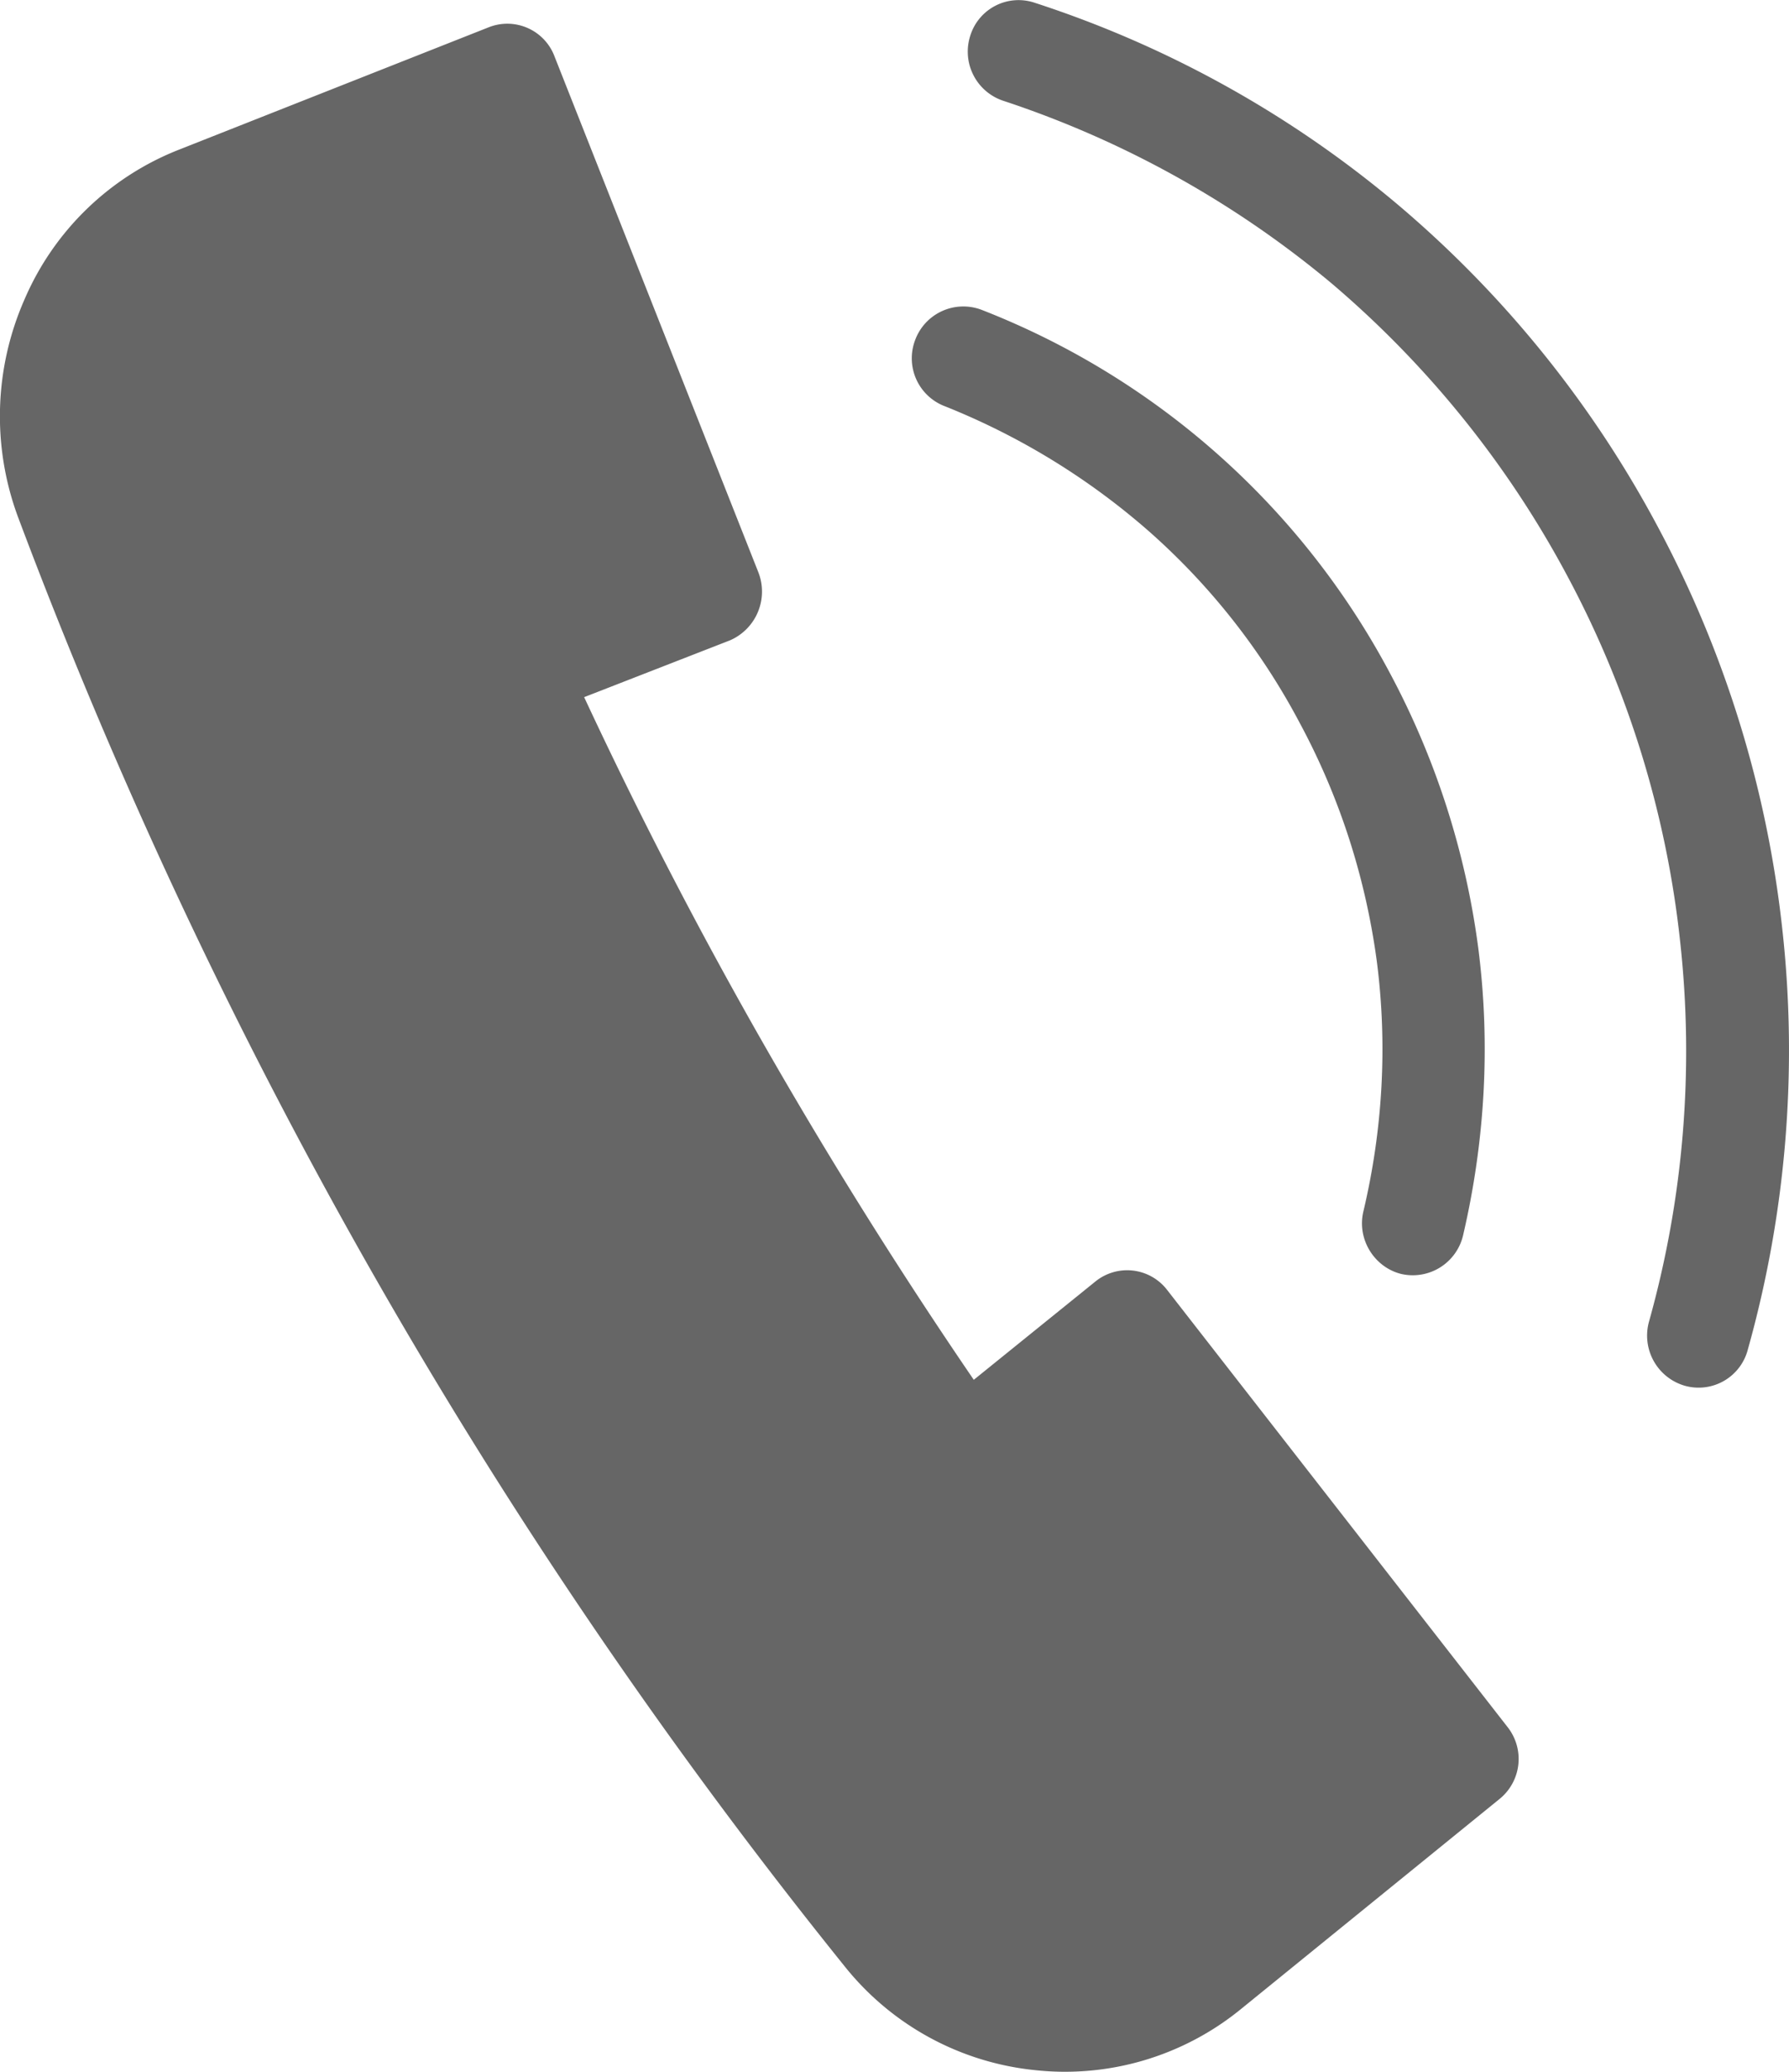
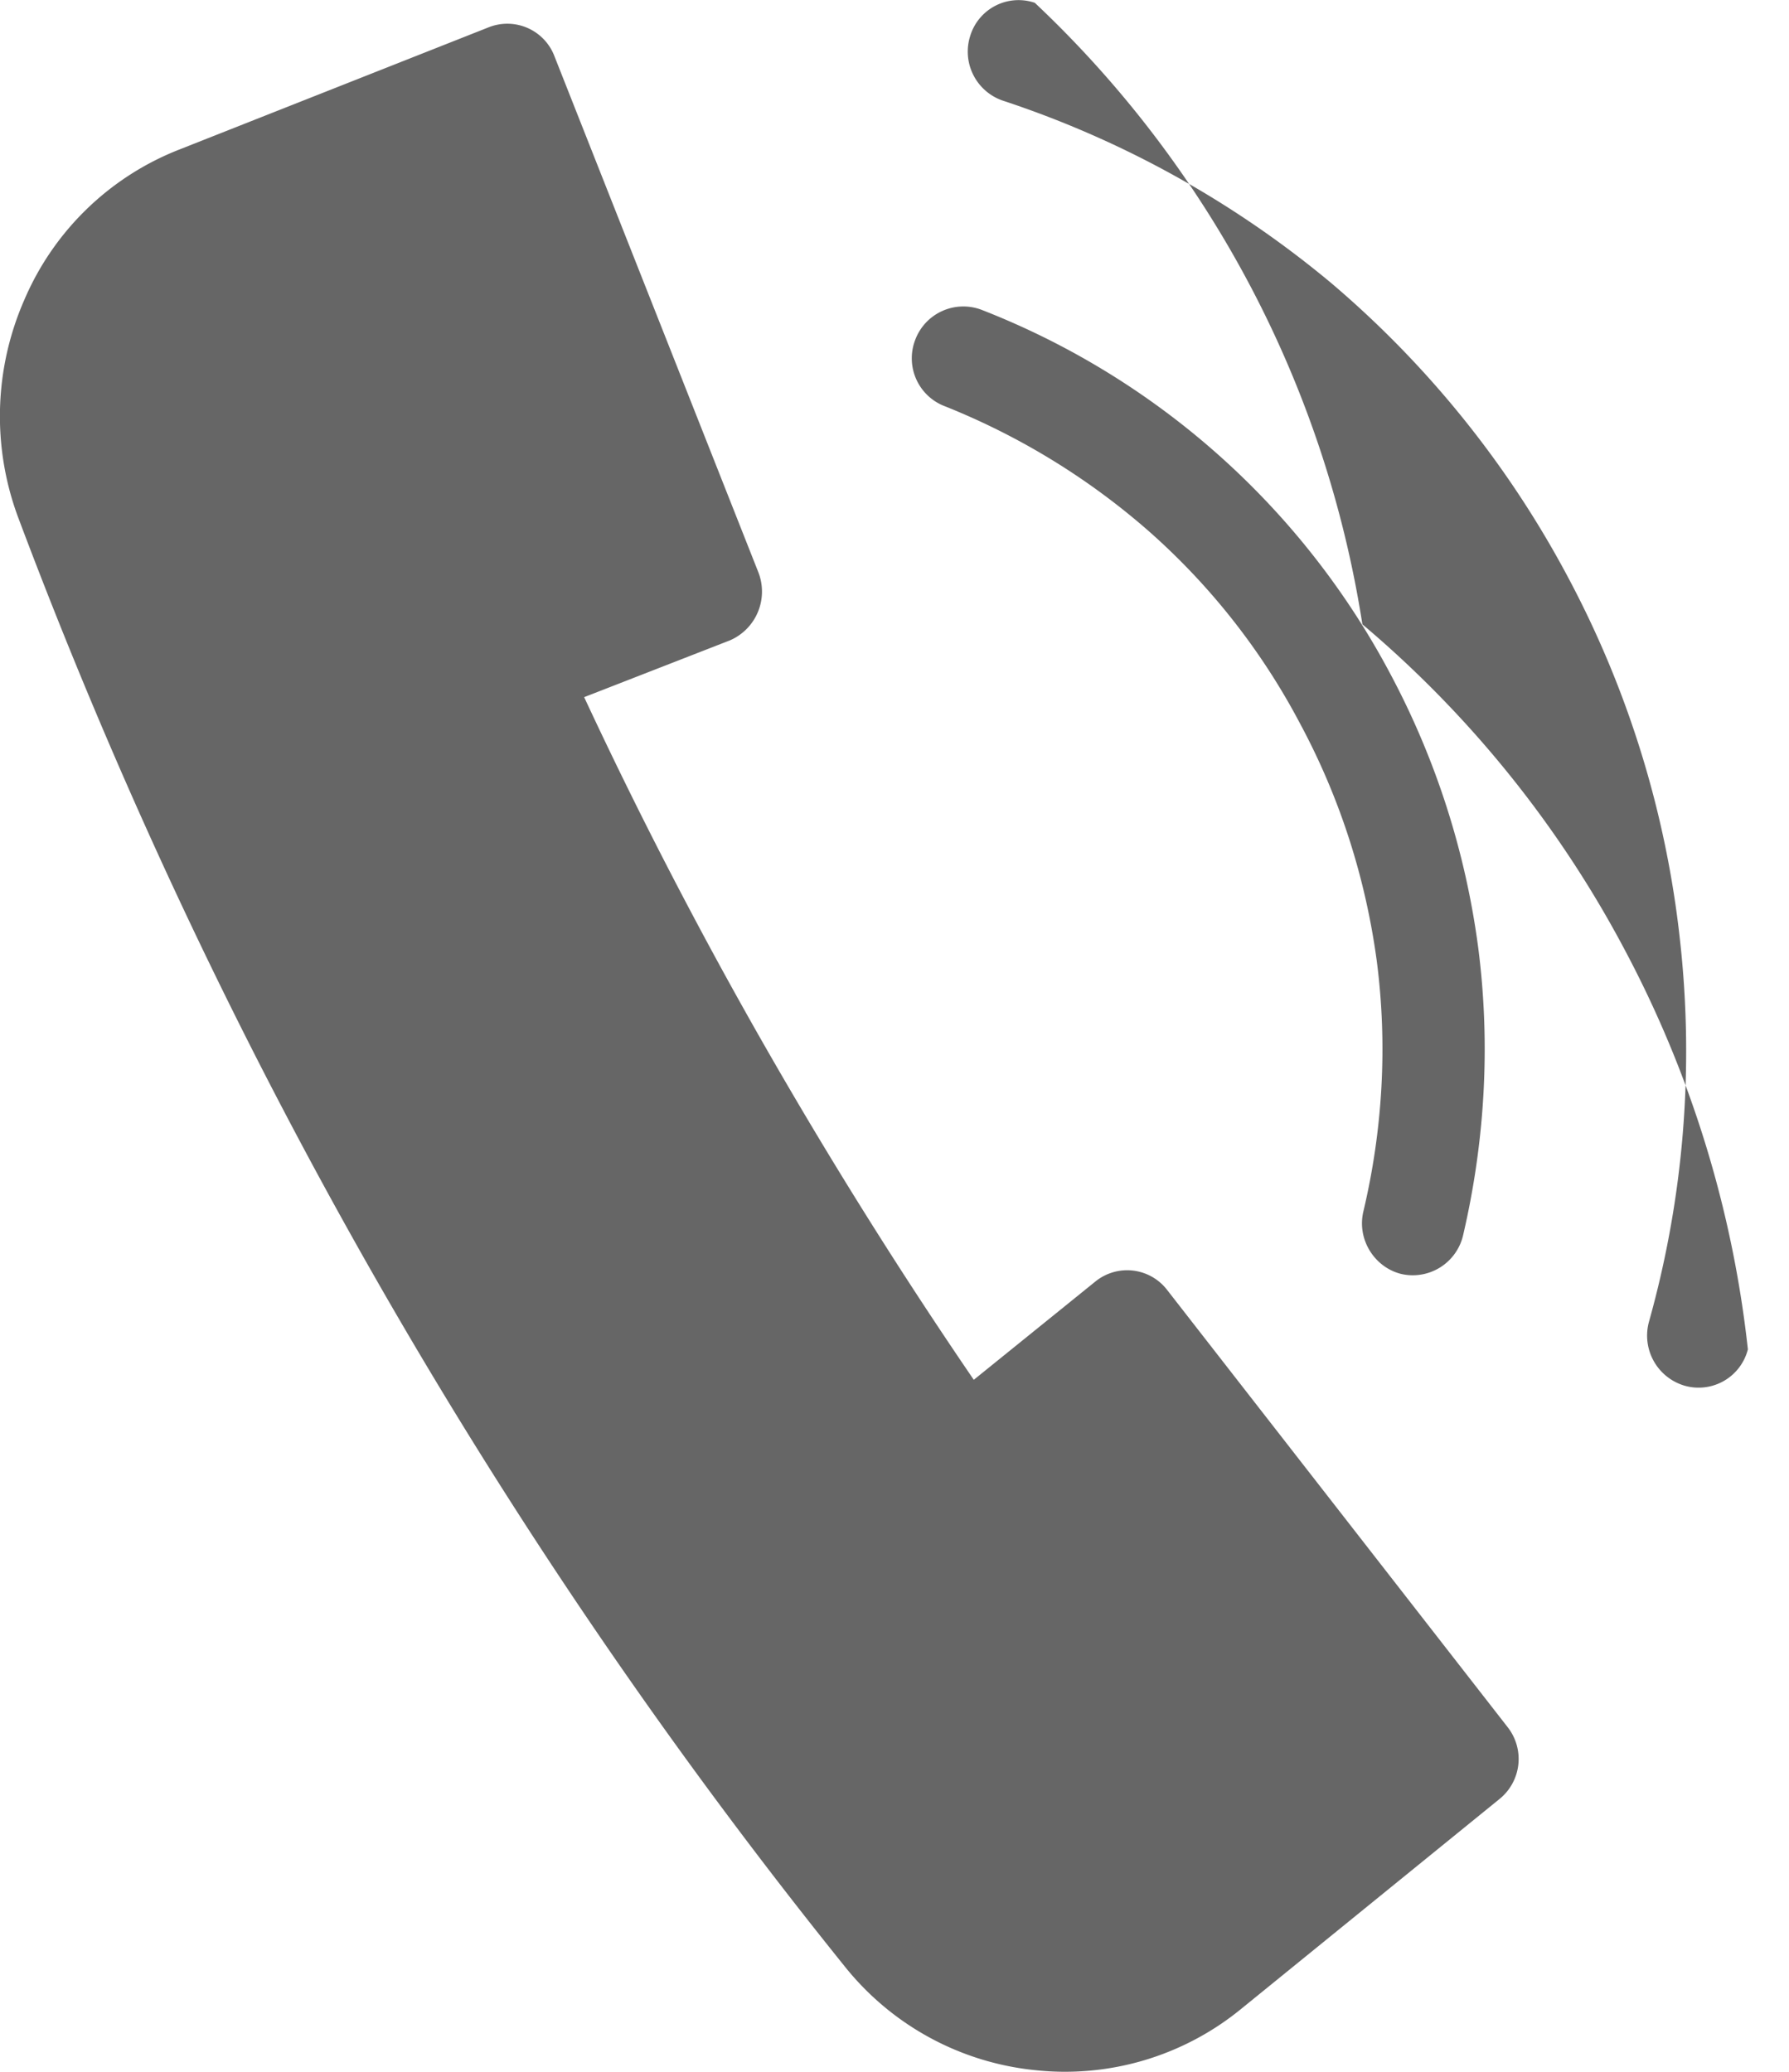
<svg xmlns="http://www.w3.org/2000/svg" viewBox="0 0 17.273 20">
-   <path fill="#666" fill-rule="evenodd" d="M.236 2.892a2.797 2.797 0 00-.064 2.094 50.726 50.726 0 007.992 14.007 2.701 2.701 0 001.827.991 2.686 2.686 0 001.99-.589l2.499-2.03a.497.497 0 00.074-.695l-3.284-4.216a.487.487 0 00-.695-.082l-1.173.948a47.755 47.755 0 01-2.015-3.217A45.447 45.447 0 015.64 6.73l1.407-.548a.513.513 0 00.276-.655L5.356.55a.487.487 0 00-.639-.286L1.733 1.443A2.694 2.694 0 00.236 2.892m8.599.393a.495.495 0 00.291.638 6.826 6.826 0 011.983 1.22 6.54 6.54 0 011.439 1.834c.397.737.639 1.515.745 2.301.105.81.057 1.629-.129 2.415-.065.27.105.54.364.605a.499.499 0 00.599-.376c.21-.901.266-1.842.145-2.776a7.77 7.77 0 00-.85-2.644A7.585 7.585 0 009.475 2.99a.496.496 0 00-.64.295m.533-2.94a.5.5 0 00.325.63 9.679 9.679 0 013.163 1.76 9.688 9.688 0 012.281 2.833 9.662 9.662 0 011.084 3.512 9.681 9.681 0 01-.299 3.676.504.504 0 00.347.622.491.491 0 00.607-.352c.365-1.301.485-2.685.332-4.06a10.681 10.681 0 00-1.197-3.872 10.595 10.595 0 00-2.525-3.127A10.446 10.446 0 009.991.027a.488.488 0 00-.623.318" clip-rule="evenodd" />
+   <path fill="#666" fill-rule="evenodd" d="M.236 2.892a2.797 2.797 0 00-.064 2.094 50.726 50.726 0 007.992 14.007 2.701 2.701 0 001.827.991 2.686 2.686 0 001.99-.589l2.499-2.03a.497.497 0 00.074-.695l-3.284-4.216a.487.487 0 00-.695-.082l-1.173.948a47.755 47.755 0 01-2.015-3.217A45.447 45.447 0 015.64 6.73l1.407-.548a.513.513 0 00.276-.655L5.356.55a.487.487 0 00-.639-.286L1.733 1.443A2.694 2.694 0 00.236 2.892m8.599.393a.495.495 0 00.291.638 6.826 6.826 0 011.983 1.22 6.54 6.54 0 011.439 1.834c.397.737.639 1.515.745 2.301.105.81.057 1.629-.129 2.415-.065.27.105.54.364.605a.499.499 0 00.599-.376c.21-.901.266-1.842.145-2.776a7.77 7.77 0 00-.85-2.644A7.585 7.585 0 009.475 2.99a.496.496 0 00-.64.295m.533-2.94a.5.5 0 00.325.63 9.679 9.679 0 013.163 1.76 9.688 9.688 0 012.281 2.833 9.662 9.662 0 011.084 3.512 9.681 9.681 0 01-.299 3.676.504.504 0 00.347.622.491.491 0 00.607-.352a10.681 10.681 0 00-1.197-3.872 10.595 10.595 0 00-2.525-3.127A10.446 10.446 0 009.991.027a.488.488 0 00-.623.318" clip-rule="evenodd" />
</svg>